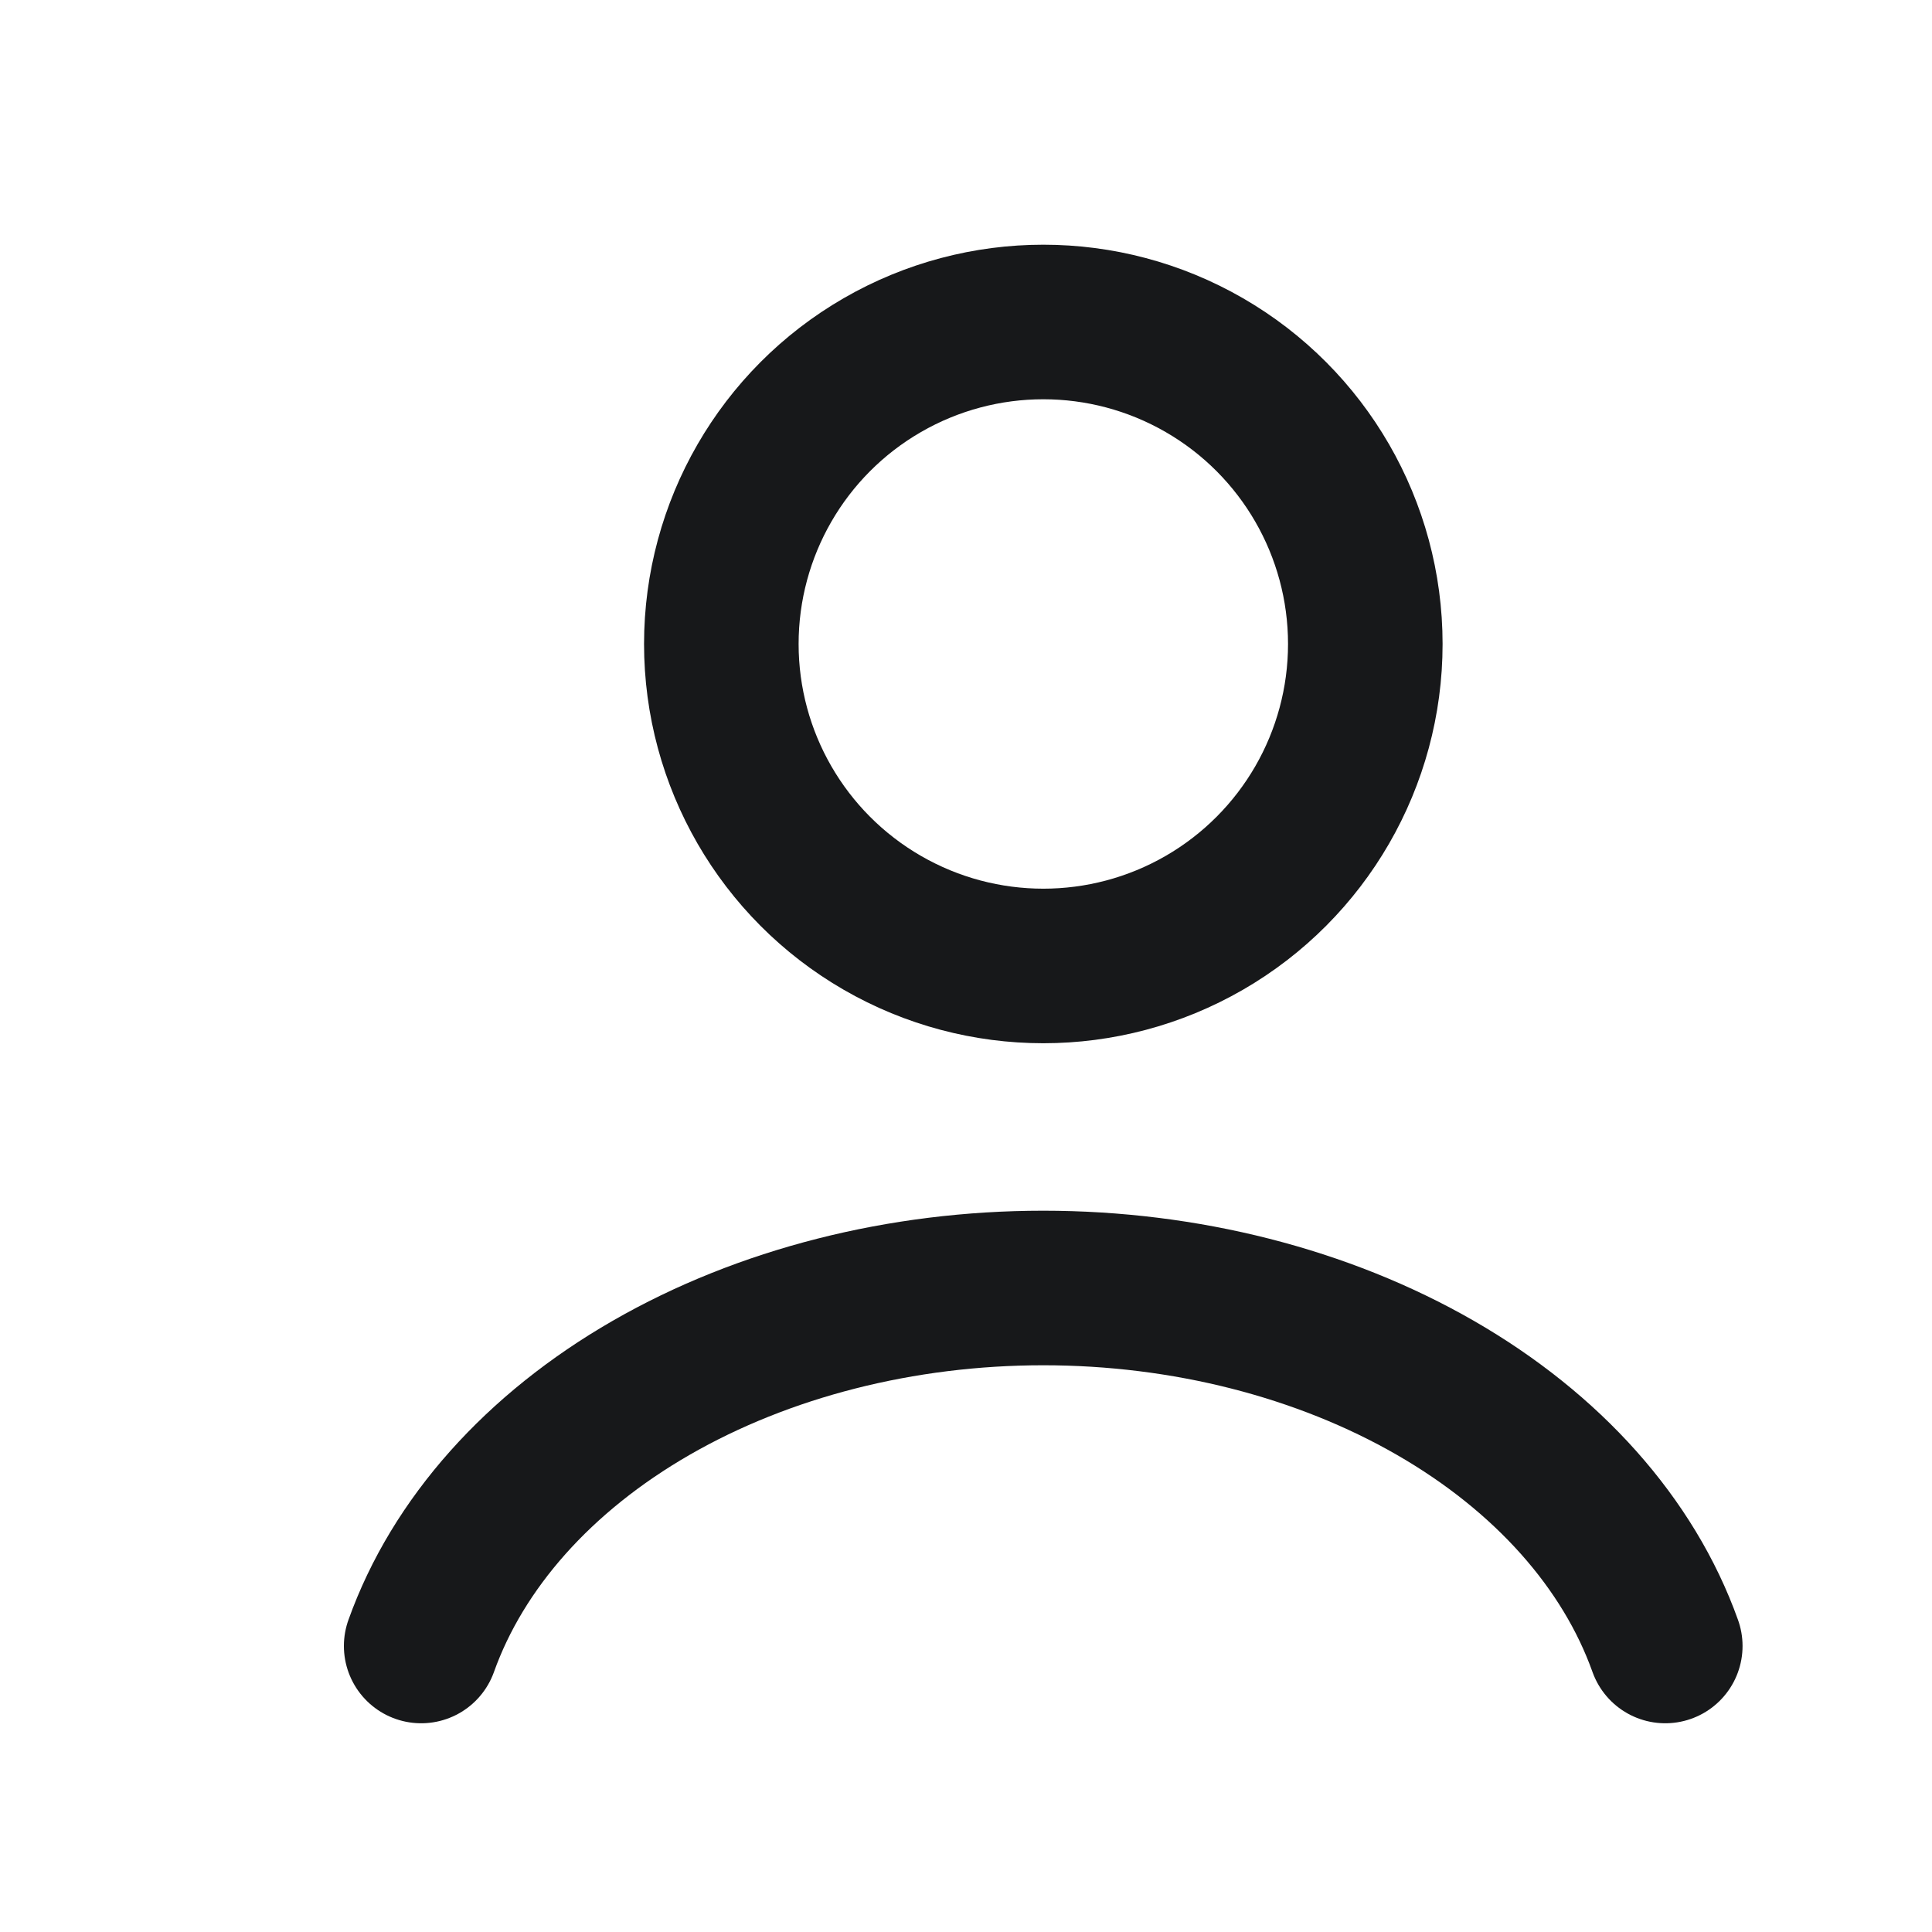
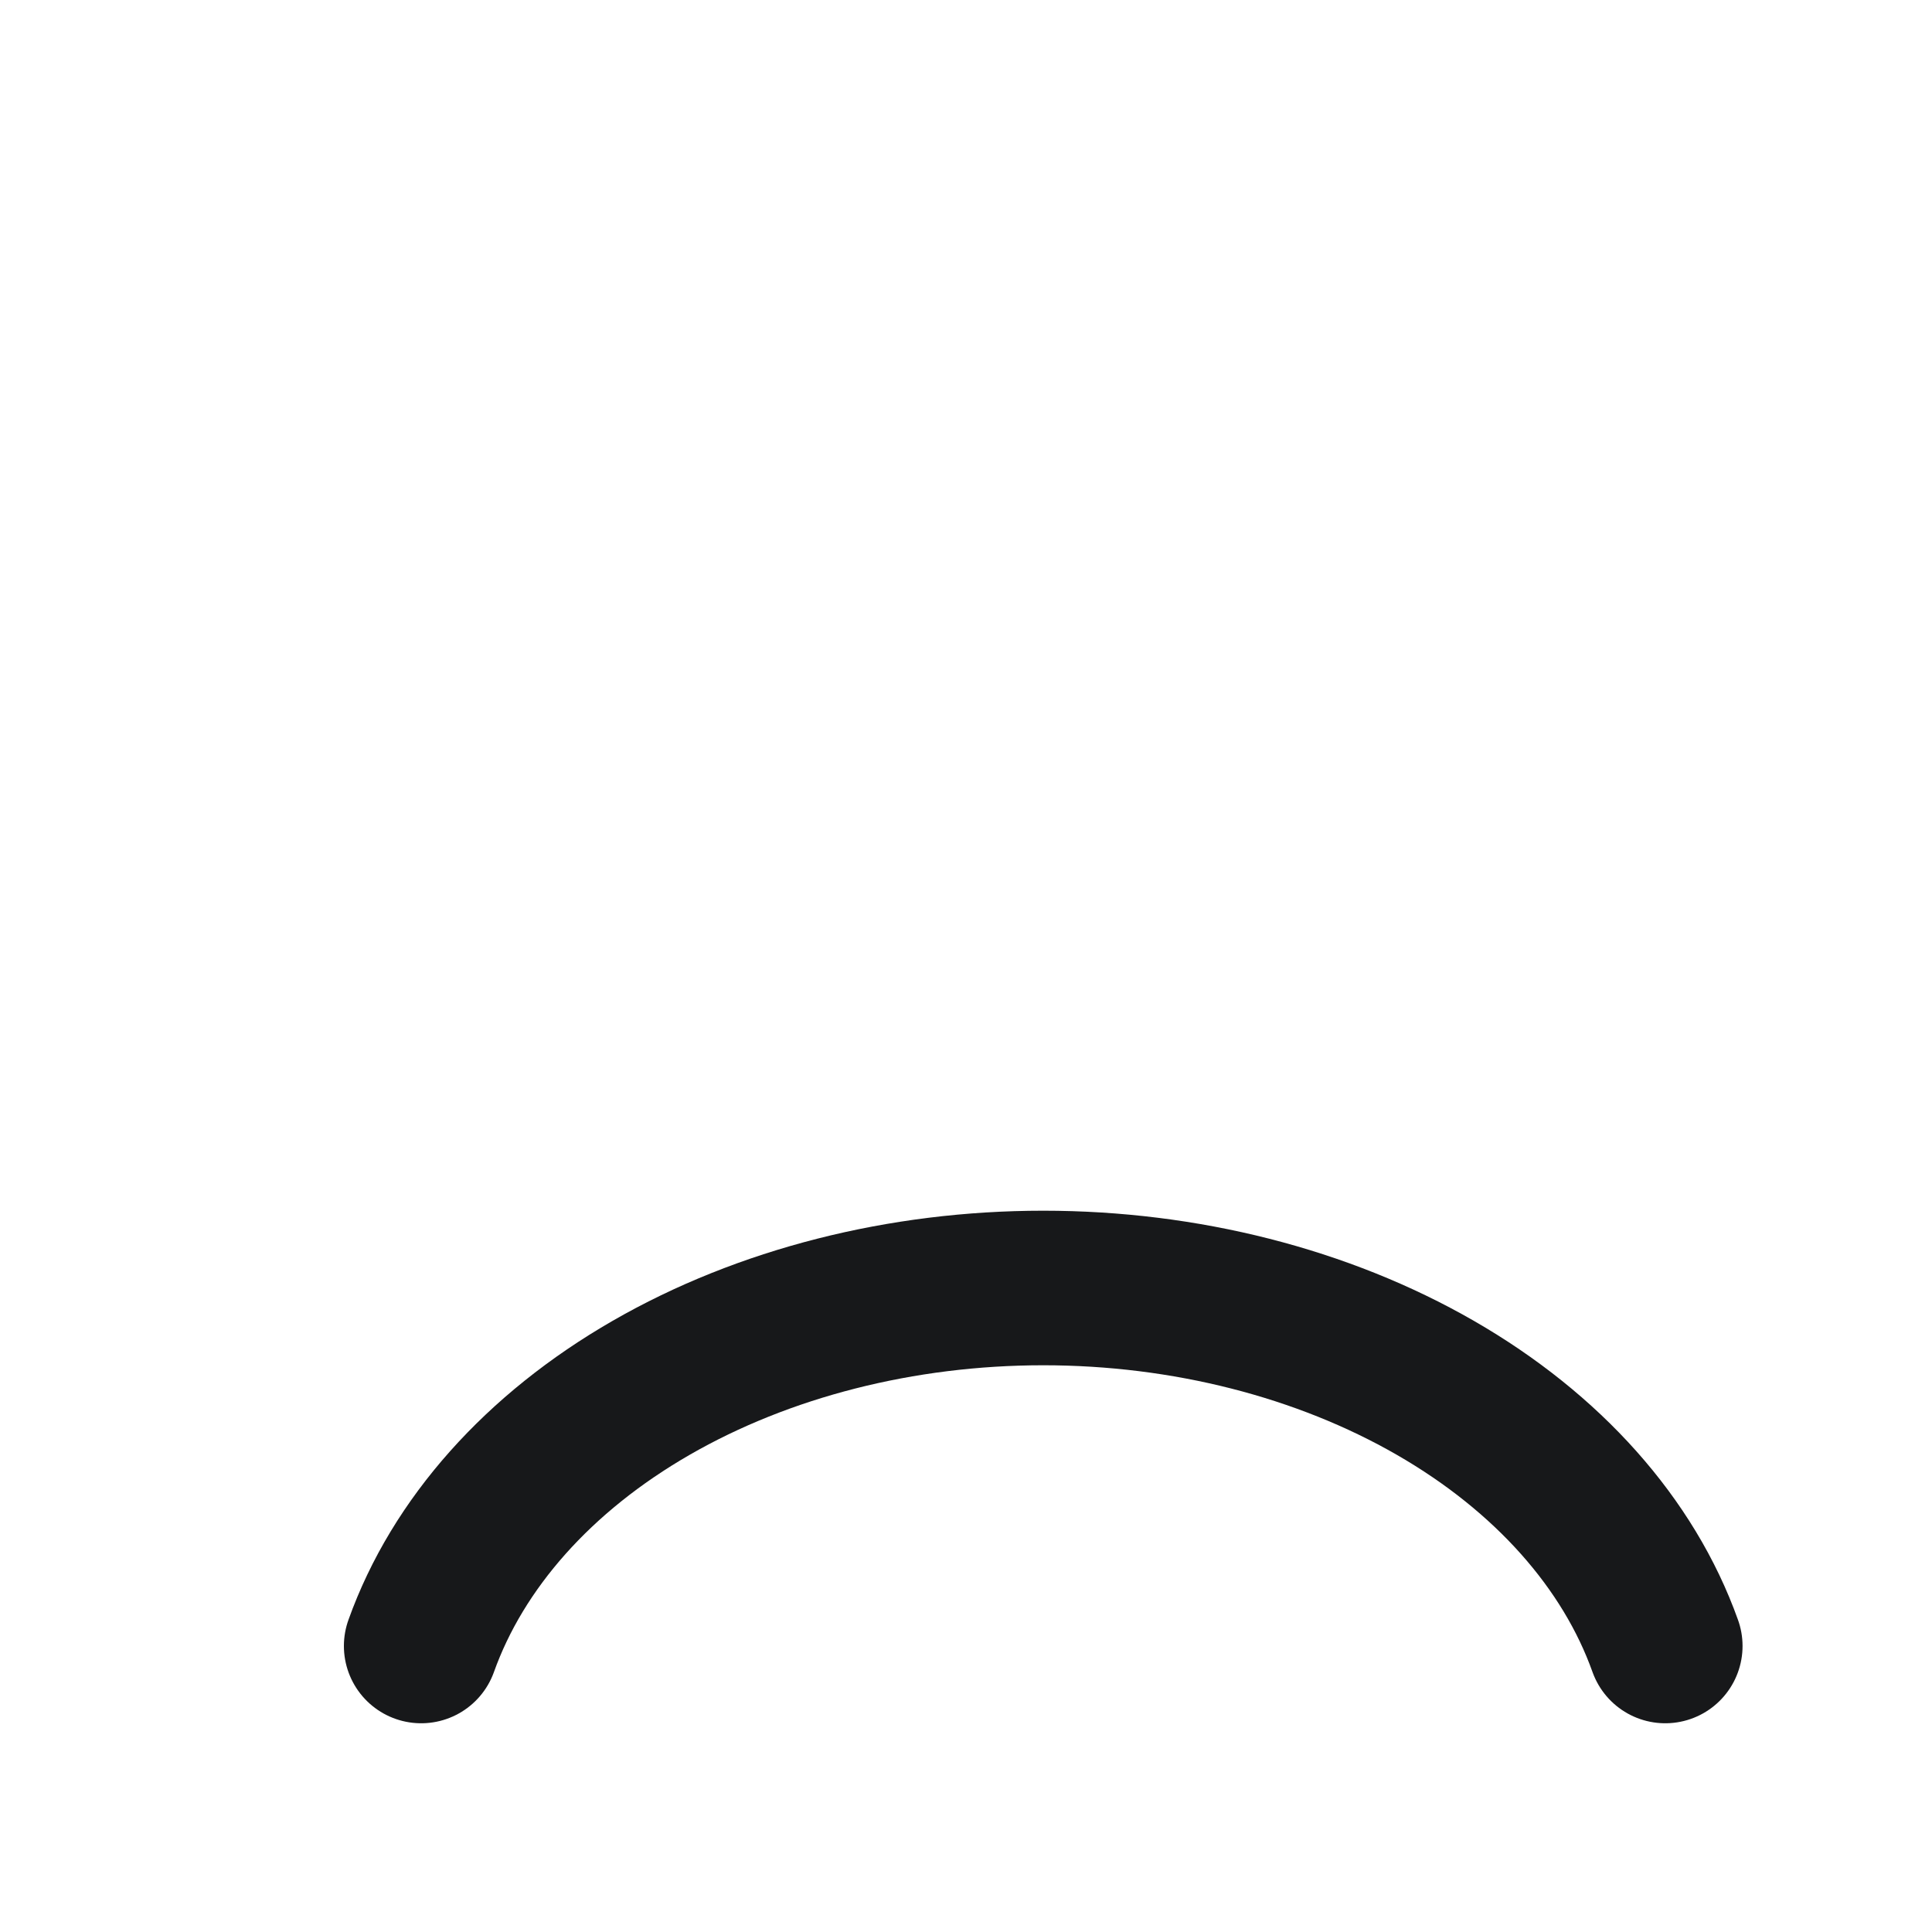
<svg xmlns="http://www.w3.org/2000/svg" width="50" height="50" viewBox="0 0 50 50" fill="none">
  <path d="M43.097 42.598C42.148 39.94 40.056 37.591 37.145 35.916C34.234 34.241 30.668 33.333 26.999 33.333C23.33 33.333 19.763 34.241 16.853 35.916C13.942 37.591 11.85 39.94 10.9 42.598" stroke="#17181A" stroke-width="4" stroke-linecap="round" />
-   <circle cx="27.001" cy="16.666" r="8.333" stroke="#17181A" stroke-width="4" stroke-linecap="round" />
</svg>